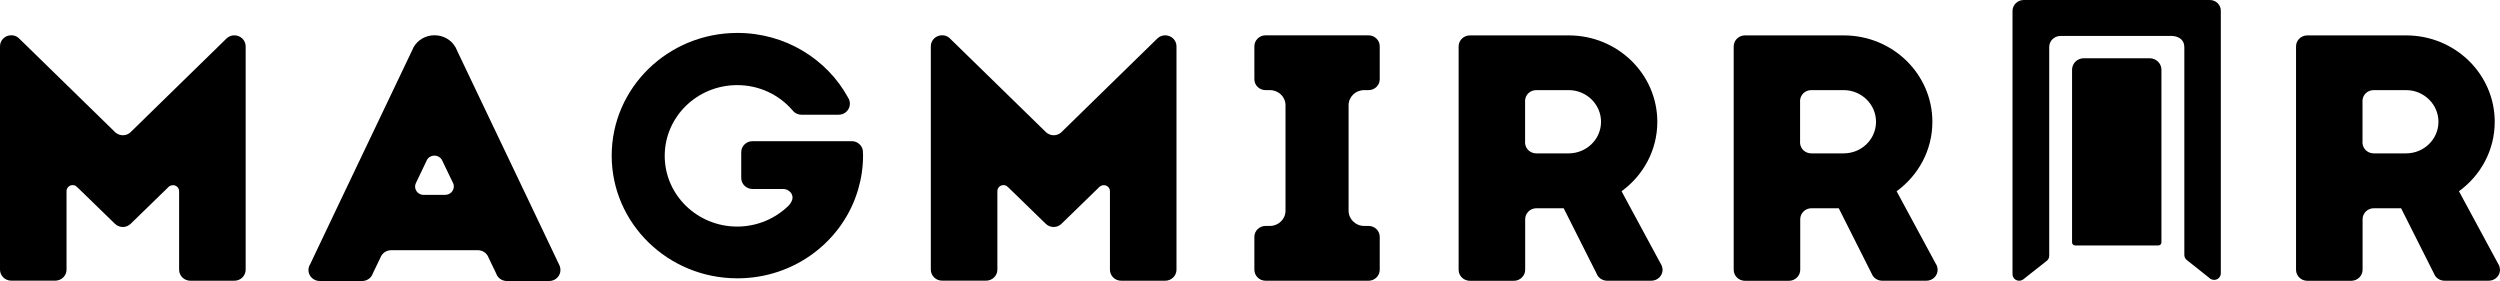
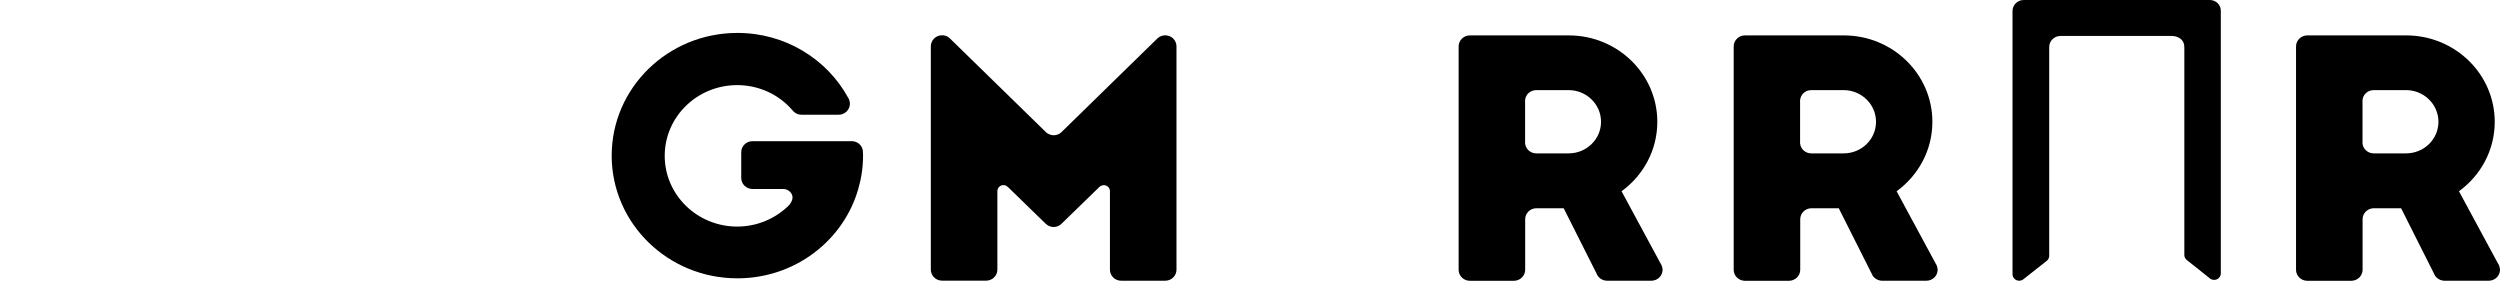
<svg xmlns="http://www.w3.org/2000/svg" width="258" height="29" viewBox="0 0 258 29" fill="none">
-   <path d="M25.352 4.781V27.836C25.352 28.462 24.83 28.971 24.189 28.971H19.648C19.006 28.971 18.485 28.462 18.485 27.836V19.729C18.485 19.387 18.201 19.11 17.851 19.11C17.746 19.11 17.642 19.139 17.552 19.183L17.463 19.234C17.433 19.248 17.411 19.278 17.388 19.292C17.359 19.321 17.336 19.35 17.306 19.379L13.489 23.091C13.28 23.295 12.997 23.426 12.676 23.426C12.355 23.426 12.065 23.295 11.856 23.091L8.038 19.379C8.008 19.35 7.799 19.176 7.799 19.176C7.71 19.132 7.613 19.103 7.501 19.103C7.151 19.103 6.867 19.379 6.867 19.721V27.828C6.867 28.454 6.345 28.964 5.704 28.964H1.163C0.522 28.964 0 28.454 0 27.828V4.774C0 4.148 0.522 3.639 1.163 3.639C1.461 3.639 1.73 3.741 1.931 3.93L2.028 4.024L11.818 13.579C11.848 13.609 11.871 13.638 11.908 13.667C12.117 13.841 12.385 13.958 12.676 13.958C12.974 13.958 13.228 13.856 13.437 13.681L13.541 13.579L18.477 8.755L23.316 4.032L23.413 3.937C23.622 3.755 23.89 3.646 24.181 3.646C24.83 3.646 25.352 4.155 25.352 4.781Z" fill="black" />
  <path d="M121.413 4.781V27.836C121.413 28.462 120.891 28.971 120.25 28.971H115.709C115.068 28.971 114.546 28.462 114.546 27.836V19.729C114.546 19.387 114.263 19.11 113.912 19.11C113.808 19.11 113.703 19.139 113.614 19.183L113.524 19.234C113.495 19.248 113.472 19.278 113.45 19.292C113.42 19.321 113.398 19.35 113.368 19.379L109.55 23.091C109.341 23.295 109.058 23.426 108.737 23.426C108.417 23.426 108.126 23.295 107.917 23.091L104.1 19.379C104.07 19.35 103.861 19.176 103.861 19.176C103.771 19.132 103.675 19.103 103.563 19.103C103.212 19.103 102.929 19.379 102.929 19.721V27.828C102.929 28.454 102.407 28.964 101.766 28.964H97.225C96.584 28.964 96.061 28.454 96.061 27.828V4.774C96.061 4.148 96.584 3.639 97.225 3.639C97.523 3.639 97.791 3.741 97.993 3.93L98.09 4.024L107.88 13.579C107.91 13.609 107.932 13.638 107.969 13.667C108.178 13.841 108.447 13.958 108.737 13.958C109.036 13.958 109.289 13.856 109.498 13.681L109.602 13.579L114.539 8.755L119.378 4.032L119.475 3.937C119.683 3.755 119.952 3.646 120.243 3.646C120.899 3.646 121.413 4.155 121.413 4.781Z" fill="black" />
-   <path d="M57.75 27.414L56.989 25.813L54.275 20.114L48.302 7.598L47.221 5.327L47.214 5.312L47.027 4.905L46.997 4.861C46.58 4.126 45.76 3.639 44.843 3.639C43.918 3.639 43.113 4.126 42.688 4.861L42.538 5.181L41.383 7.605L35.41 20.122L32.696 25.82L32.032 27.224L31.988 27.304L31.913 27.443L31.906 27.472C31.861 27.596 31.831 27.727 31.831 27.865C31.831 28.491 32.353 29 32.994 29H37.371C37.819 29 38.206 28.753 38.4 28.396L38.452 28.272V28.265L39.295 26.511V26.504C39.481 26.104 39.884 25.82 40.369 25.82H49.309C49.794 25.82 50.196 26.096 50.383 26.504V26.511L51.218 28.25L51.225 28.265V28.272L51.277 28.396C51.471 28.753 51.859 29 52.306 29H56.683C57.317 29 57.839 28.491 57.839 27.865C57.839 27.697 57.802 27.552 57.75 27.414ZM43.724 20.114C43.232 20.114 42.837 19.729 42.837 19.248C42.837 19.132 42.867 19.023 42.911 18.914L44.022 16.592V16.578C44.157 16.272 44.47 16.061 44.835 16.061C45.193 16.061 45.506 16.272 45.648 16.578V16.592L46.744 18.87L46.774 18.928C46.819 19.023 46.833 19.132 46.833 19.241C46.833 19.721 46.438 20.107 45.946 20.107H43.724V20.114Z" fill="black" />
  <path d="M89.067 16.061C89.067 17.247 88.895 18.404 88.575 19.496C87.054 24.816 82.05 28.723 76.1 28.723C68.934 28.723 63.126 23.054 63.126 16.061C63.126 9.067 68.934 3.398 76.1 3.398C81.044 3.398 85.339 6.098 87.516 10.064C87.561 10.137 87.598 10.195 87.62 10.268C87.68 10.406 87.71 10.545 87.71 10.705C87.71 11.331 87.188 11.84 86.547 11.84H82.722C82.401 11.84 82.11 11.716 81.909 11.52C81.864 11.462 81.812 11.396 81.745 11.338C80.38 9.773 78.352 8.784 76.078 8.784C71.947 8.784 68.599 12.051 68.599 16.083C68.599 20.114 71.947 23.382 76.078 23.382C78.136 23.382 80.007 22.559 81.364 21.242L81.372 21.235C81.558 21.068 81.775 20.697 81.789 20.449C81.827 19.932 81.357 19.503 80.82 19.503H77.659C77.017 19.503 76.495 18.994 76.495 18.368V15.704C76.495 15.079 77.017 14.569 77.659 14.569H87.904C88.5 14.569 89 15.013 89.052 15.595V15.777C89.067 15.857 89.067 15.959 89.067 16.061Z" fill="black" />
  <path d="M171.483 27.392L171.378 27.203L168.291 21.49L167.345 19.736C169.581 18.113 171.035 15.508 171.035 12.575C171.035 7.648 166.942 3.653 161.894 3.653H151.693C151.052 3.653 150.53 4.163 150.53 4.788V27.843C150.53 28.469 151.052 28.978 151.693 28.978H156.234C156.868 28.978 157.398 28.469 157.398 27.843V22.625C157.398 21.999 157.92 21.49 158.561 21.49H161.372L164.772 28.243V28.25L164.891 28.476C165.108 28.774 165.466 28.971 165.861 28.971H170.417C171.058 28.971 171.58 28.462 171.58 27.836C171.572 27.683 171.535 27.537 171.483 27.392ZM161.886 15.828H158.546C157.927 15.828 157.427 15.362 157.39 14.773C157.383 14.744 157.383 14.722 157.383 14.693C157.383 14.664 157.383 14.642 157.39 14.613V10.516C157.383 10.487 157.383 10.465 157.383 10.436C157.383 10.406 157.383 10.385 157.39 10.356C157.427 9.759 157.927 9.3 158.546 9.3H161.886C163.728 9.3 165.227 10.77 165.227 12.568C165.227 14.373 163.728 15.828 161.886 15.828Z" fill="black" />
  <path d="M199.87 27.392L199.765 27.203L196.678 21.49L195.731 19.736C197.968 18.113 199.422 15.508 199.422 12.575C199.422 7.648 195.329 3.653 190.281 3.653H180.08C179.439 3.653 178.917 4.163 178.917 4.788V27.843C178.917 28.469 179.439 28.978 180.08 28.978H184.621C185.255 28.978 185.784 28.469 185.784 27.843V22.625C185.784 21.999 186.306 21.49 186.948 21.49H189.759L193.159 28.243V28.25L193.278 28.476C193.494 28.774 193.852 28.971 194.247 28.971H198.803C199.445 28.971 199.966 28.462 199.966 27.836C199.959 27.683 199.922 27.537 199.87 27.392ZM190.266 15.828H186.925C186.306 15.828 185.807 15.362 185.769 14.773C185.762 14.744 185.762 14.722 185.762 14.693C185.762 14.664 185.762 14.642 185.769 14.613V10.516C185.762 10.487 185.762 10.465 185.762 10.436C185.762 10.406 185.762 10.385 185.769 10.356C185.807 9.759 186.306 9.3 186.925 9.3H190.266C192.107 9.3 193.606 10.77 193.606 12.568C193.606 14.373 192.115 15.828 190.266 15.828Z" fill="black" />
  <path d="M257.904 27.392L257.799 27.203L254.712 21.49L253.765 19.736C256.002 18.113 257.456 15.508 257.456 12.575C257.456 7.648 253.363 3.653 248.315 3.653H238.114C237.473 3.653 236.951 4.163 236.951 4.788V27.843C236.951 28.469 237.473 28.978 238.114 28.978H242.655C243.289 28.978 243.819 28.469 243.819 27.843V22.625C243.819 21.999 244.34 21.49 244.982 21.49H247.793L251.193 28.243V28.25L251.312 28.476C251.529 28.774 251.886 28.971 252.282 28.971H256.837C257.479 28.971 258.001 28.462 258.001 27.836C257.993 27.683 257.956 27.537 257.904 27.392ZM248.307 15.828H244.967C244.348 15.828 243.848 15.362 243.811 14.773C243.804 14.744 243.804 14.722 243.804 14.693C243.804 14.664 243.804 14.642 243.811 14.613V10.516C243.804 10.487 243.804 10.465 243.804 10.436C243.804 10.406 243.804 10.385 243.811 10.356C243.848 9.759 244.348 9.3 244.967 9.3H248.307C250.149 9.3 251.648 10.77 251.648 12.568C251.648 14.373 250.149 15.828 248.307 15.828Z" fill="black" />
-   <path d="M139.174 10.865V21.744C139.174 22.61 139.89 23.316 140.777 23.316H141.24C141.866 23.316 142.388 23.811 142.388 24.437V27.843C142.388 28.462 141.866 28.971 141.24 28.971H130.607C129.973 28.971 129.451 28.462 129.451 27.843V24.437C129.451 23.819 129.973 23.316 130.607 23.316H131.054C131.949 23.316 132.665 22.61 132.665 21.744V10.865C132.665 9.999 131.949 9.3 131.054 9.3H130.607C129.973 9.3 129.451 8.806 129.451 8.18V4.774C129.451 4.155 129.973 3.646 130.607 3.646H141.24C141.866 3.646 142.388 4.155 142.388 4.774V8.18C142.388 8.798 141.866 9.3 141.24 9.3H140.777C139.89 9.3 139.174 9.999 139.174 10.865Z" fill="black" />
  <path d="M228.055 0H208.847C208.213 0 207.691 0.509 207.691 1.135V28.287C207.691 28.665 207.997 28.971 208.377 28.971C208.512 28.971 208.646 28.934 208.75 28.869C208.795 28.84 208.832 28.811 208.87 28.774L211.144 26.984L211.27 26.882C211.397 26.759 211.479 26.584 211.479 26.402V4.847C211.479 4.221 212.001 3.711 212.635 3.711H224.192C224.192 3.711 224.558 3.711 224.893 3.908C224.953 3.944 225.02 3.988 225.072 4.032C225.087 4.039 225.095 4.061 225.102 4.068C225.162 4.126 225.214 4.184 225.259 4.257C225.311 4.345 225.356 4.432 225.386 4.548C225.393 4.57 225.393 4.592 225.393 4.614C225.408 4.694 225.423 4.788 225.423 4.89V26.307C225.423 26.489 225.497 26.657 225.617 26.78C225.646 26.817 225.676 26.839 225.721 26.868L228.01 28.687C228.047 28.723 228.085 28.745 228.115 28.782C228.234 28.84 228.353 28.884 228.502 28.884C228.89 28.884 229.188 28.578 229.188 28.2V1.143C229.211 0.509 228.689 0 228.055 0Z" fill="black" />
-   <path d="M221.844 6.011H215.051C214.38 6.011 213.836 6.542 213.836 7.197V25.019C213.836 25.194 213.978 25.332 214.164 25.332H222.731C222.91 25.332 223.06 25.194 223.06 25.019V7.197C223.06 6.542 222.515 6.011 221.844 6.011Z" fill="black" />
</svg>